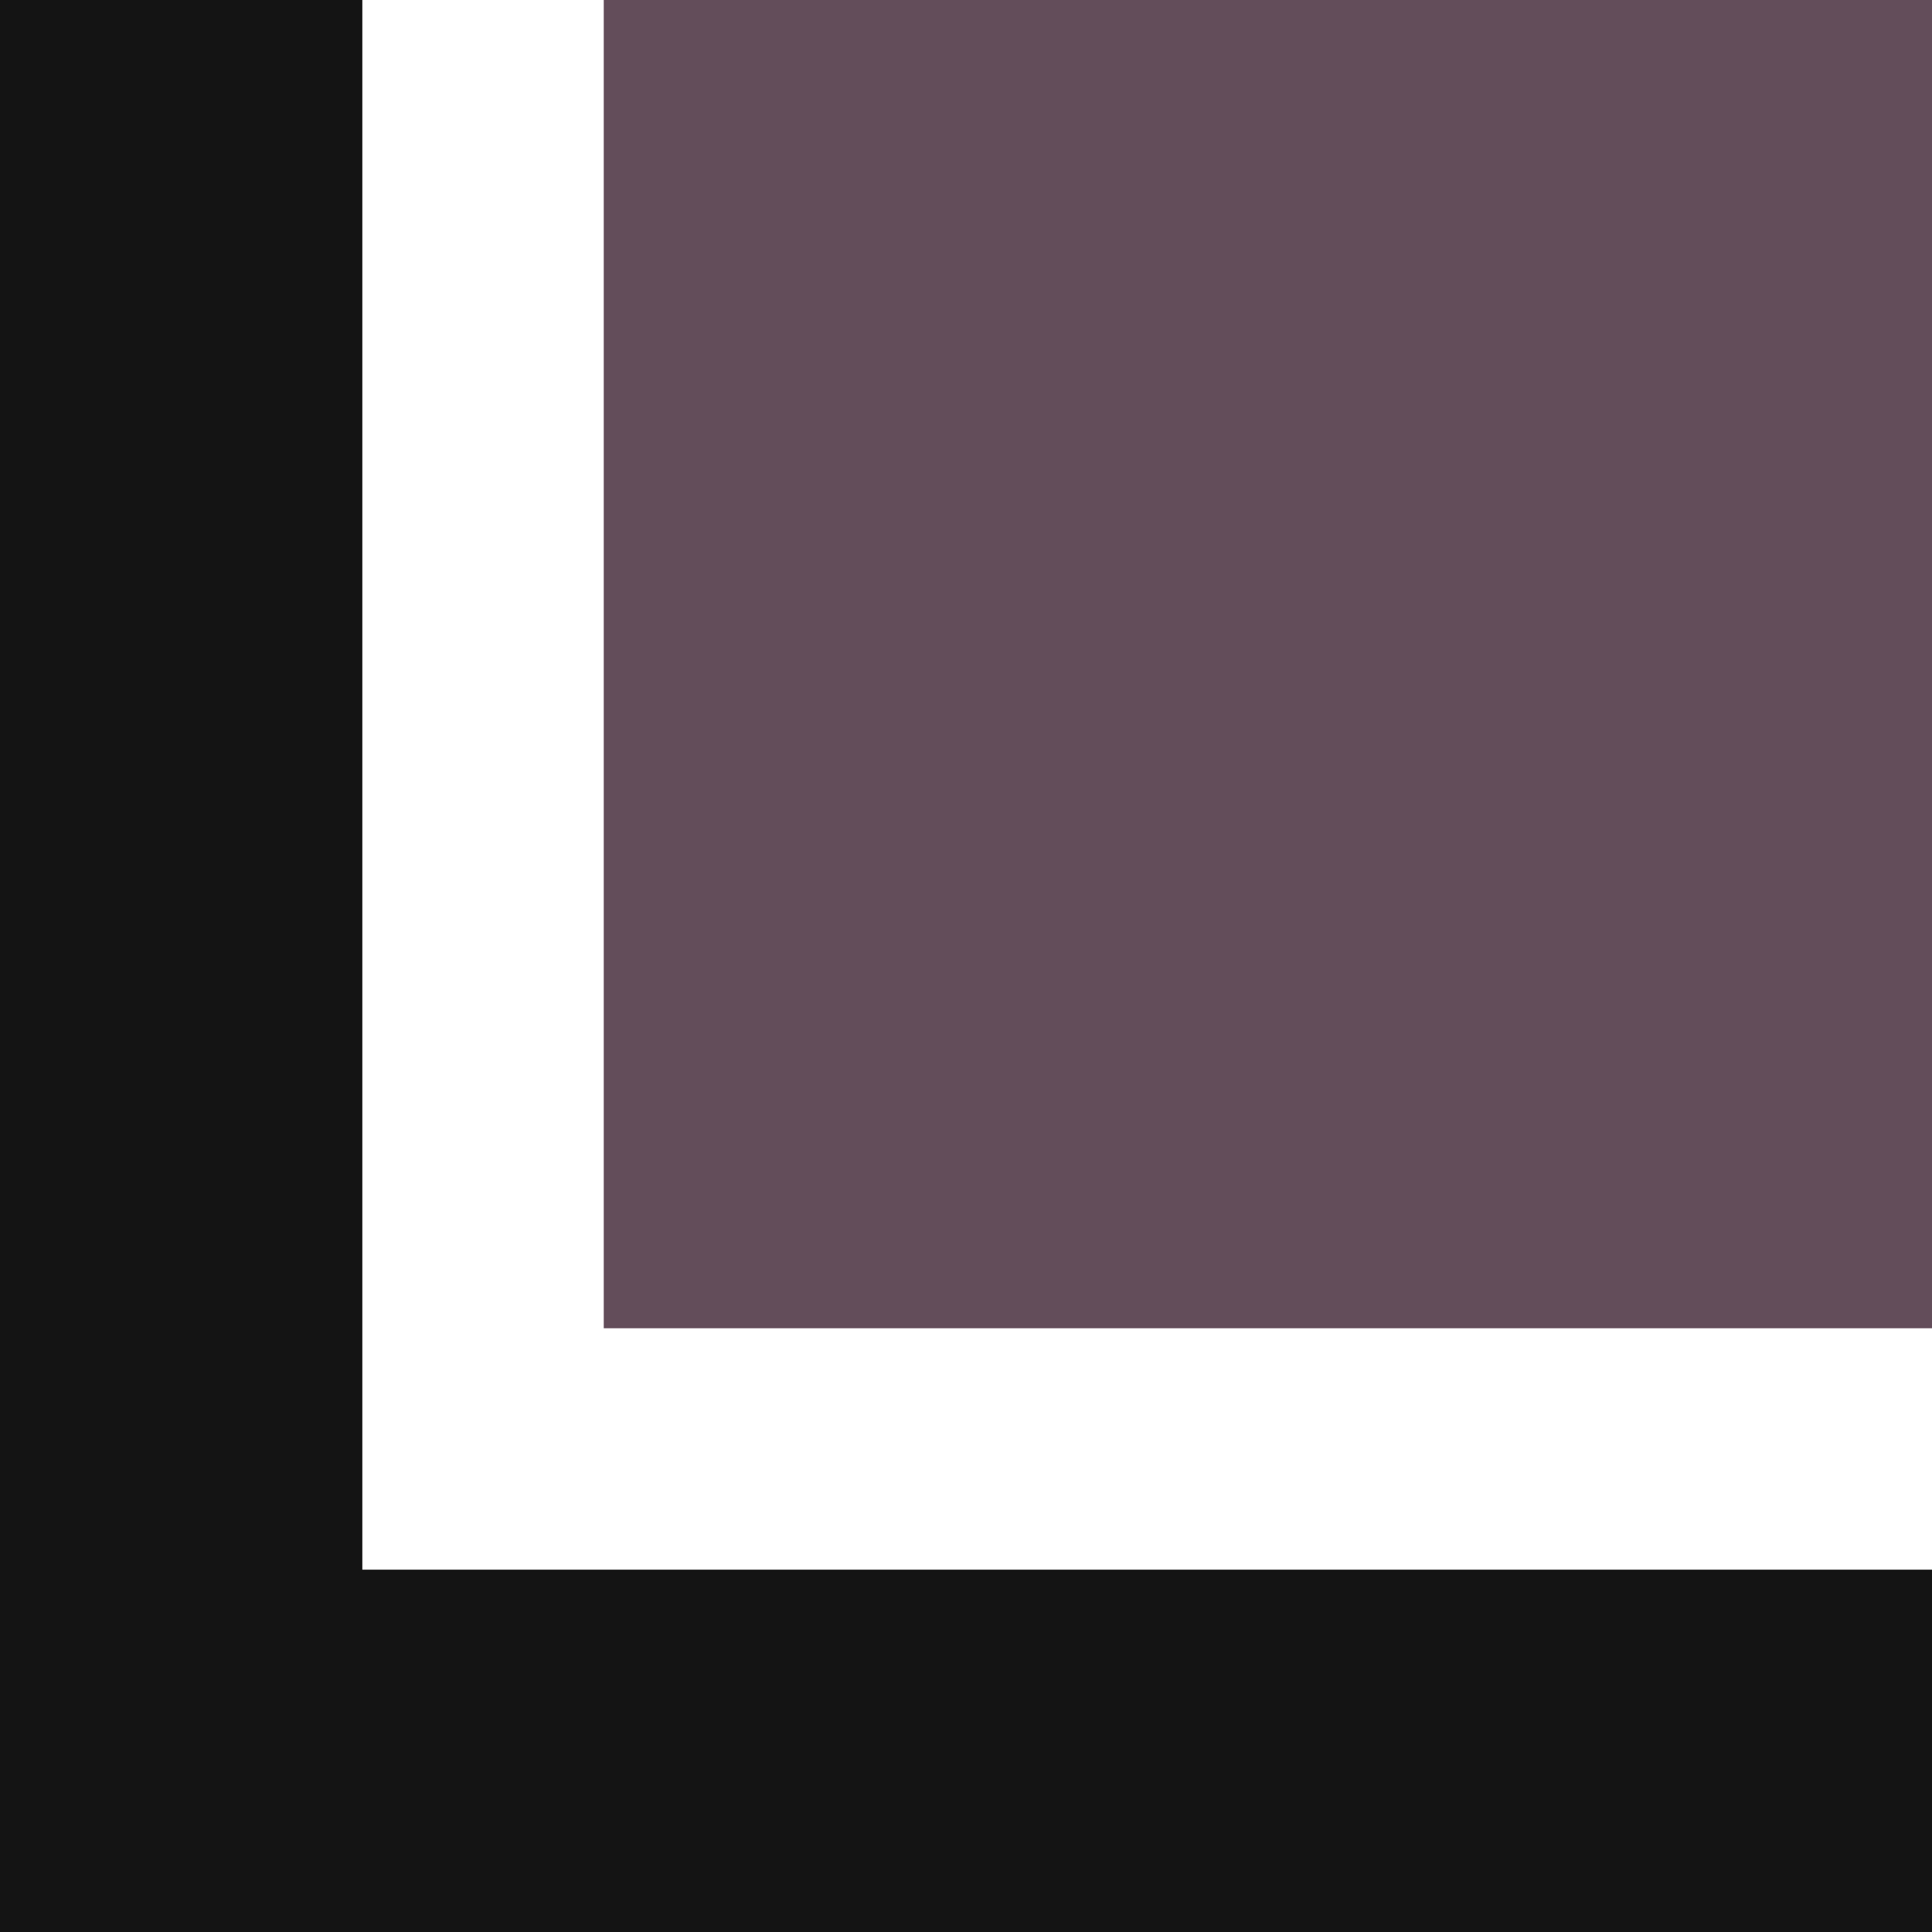
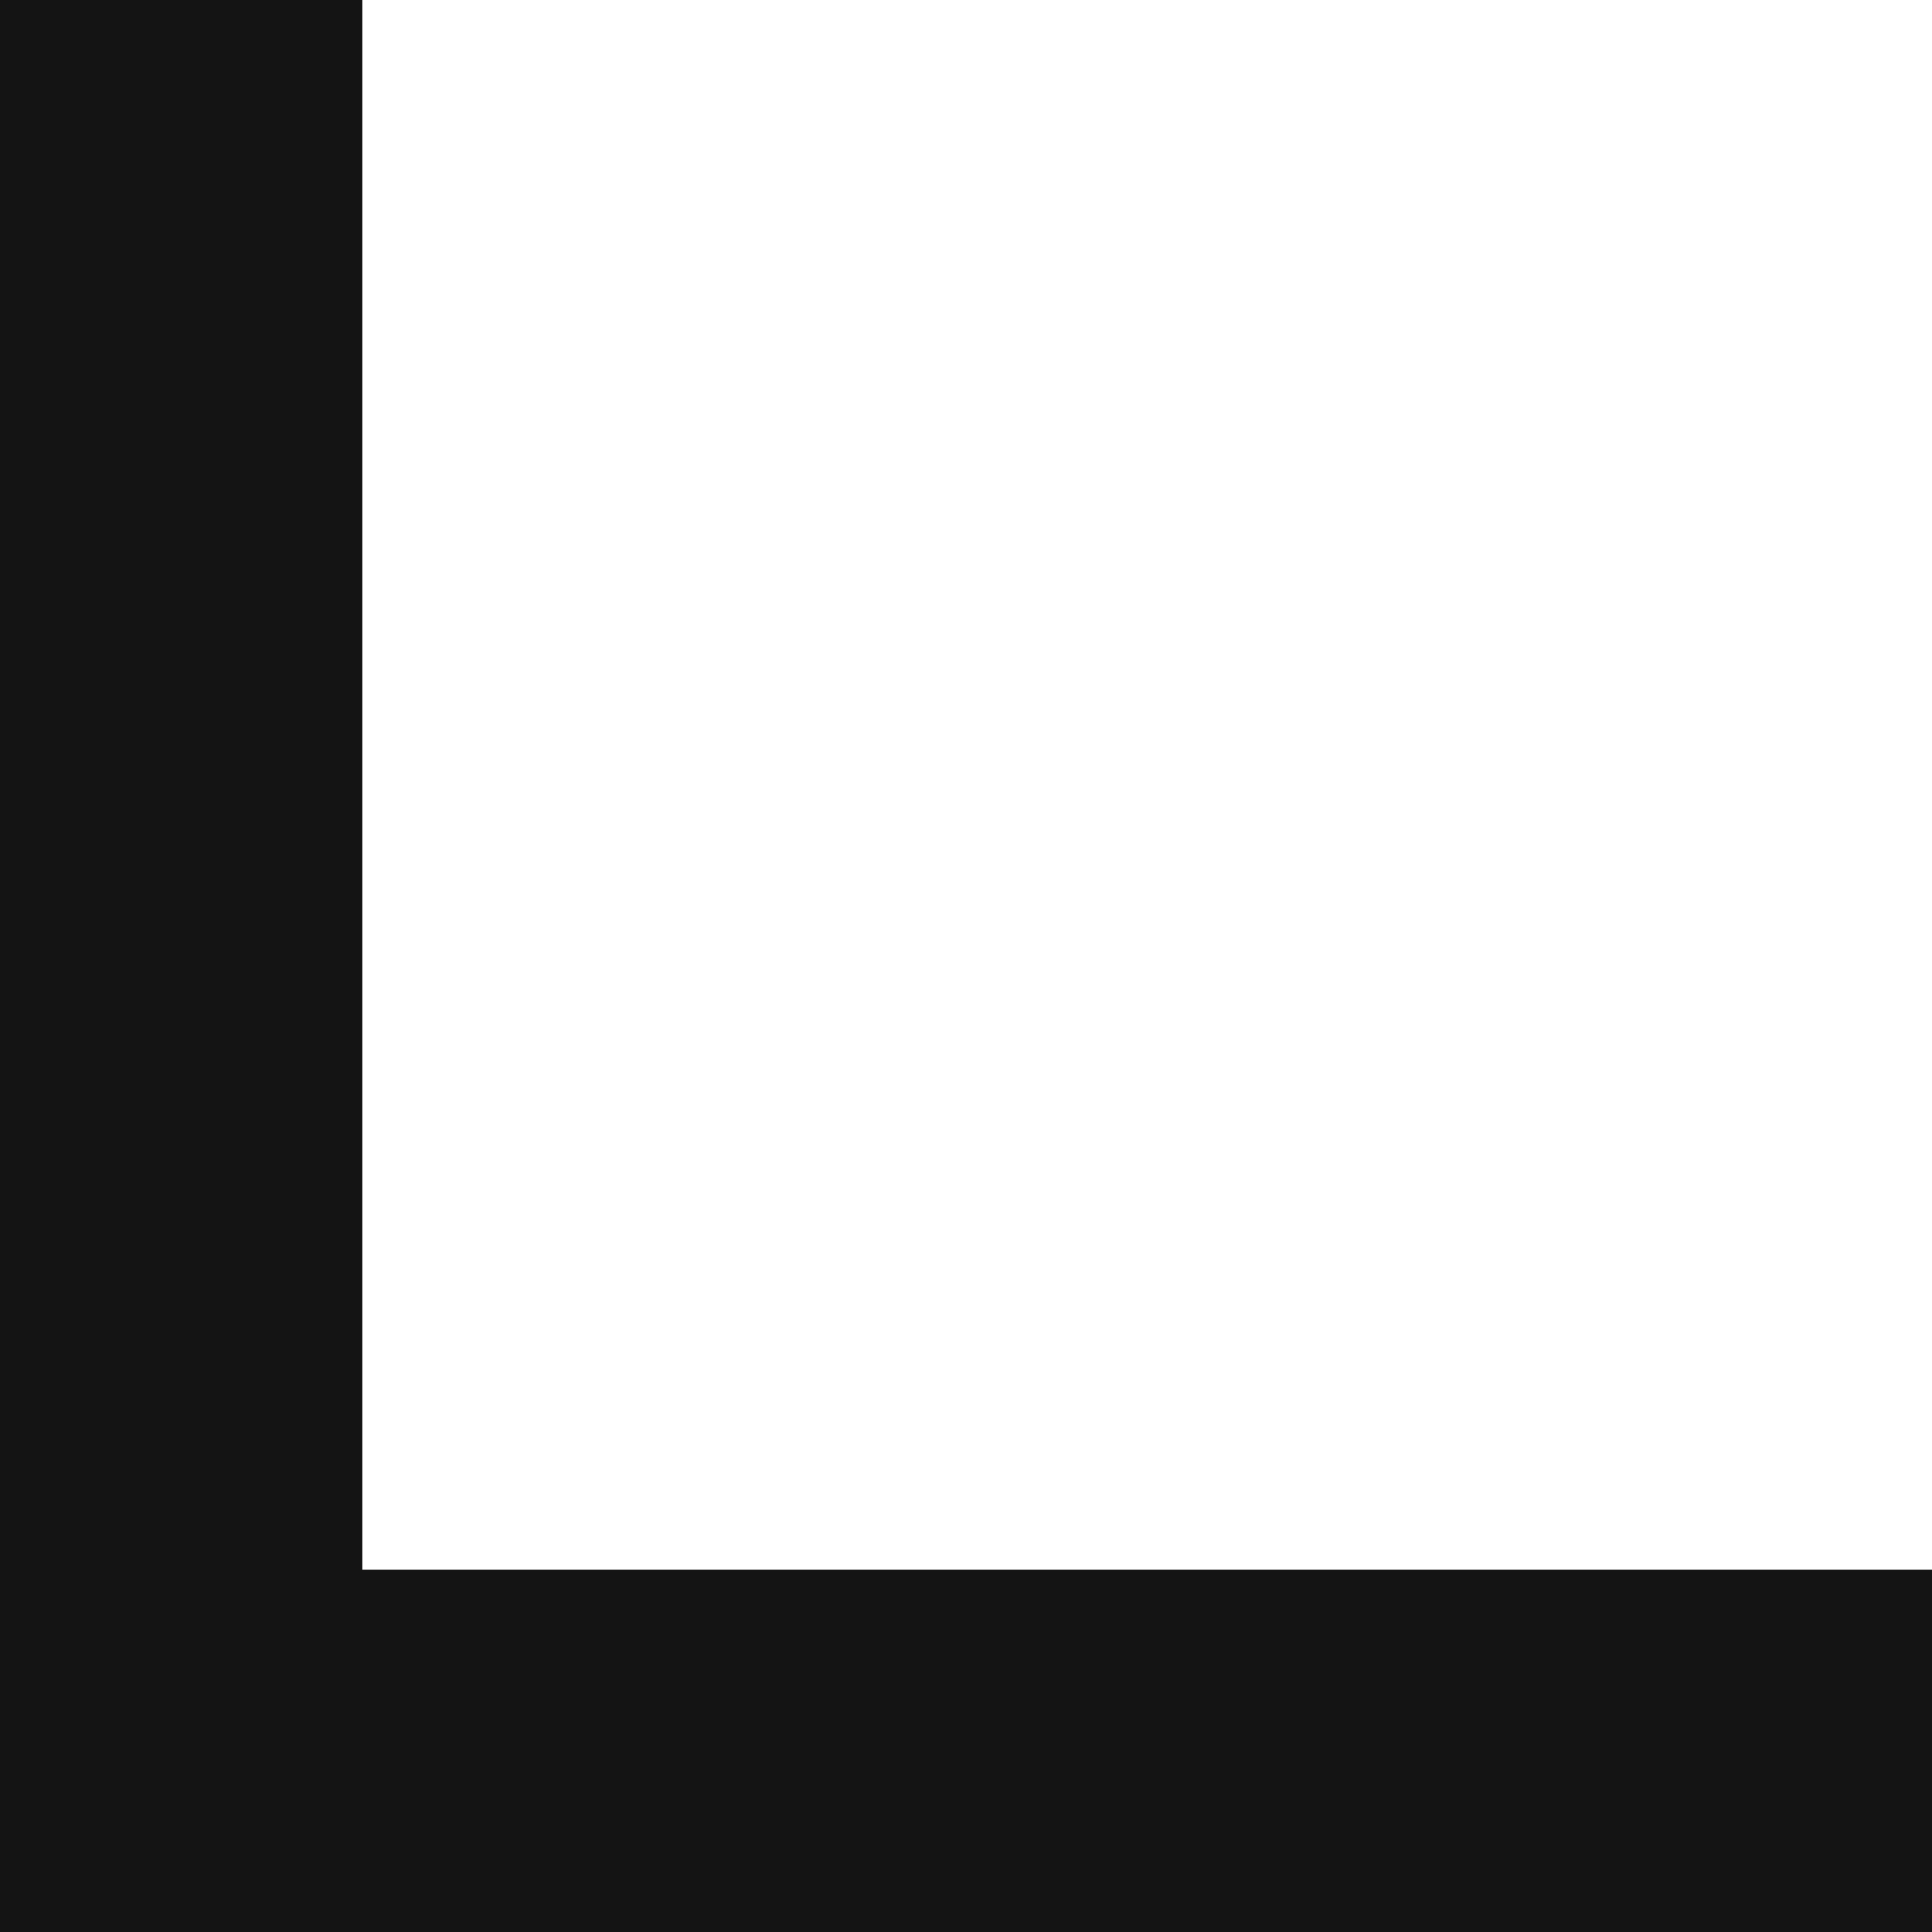
<svg xmlns="http://www.w3.org/2000/svg" id="Layer_1" version="1.1" viewBox="0 0 16 16">
  <rect x="0" y="0" width="16" height="16" fill="#808080" stroke="none" />
  <defs>
    <style>
      .st0 {
        fill: #141414;
      }

      .st1 {
        fill: #fff;
      }

      .st2 {
        fill: #634d5a;
      }
    </style>
  </defs>
  <rect class="st1" x="3" width="13" height="13" />
-   <rect class="st2" x="5" width="11" height="11" />
  <path class="st0" d="M3,0v13h13v3H0V0h3Z" />
</svg>